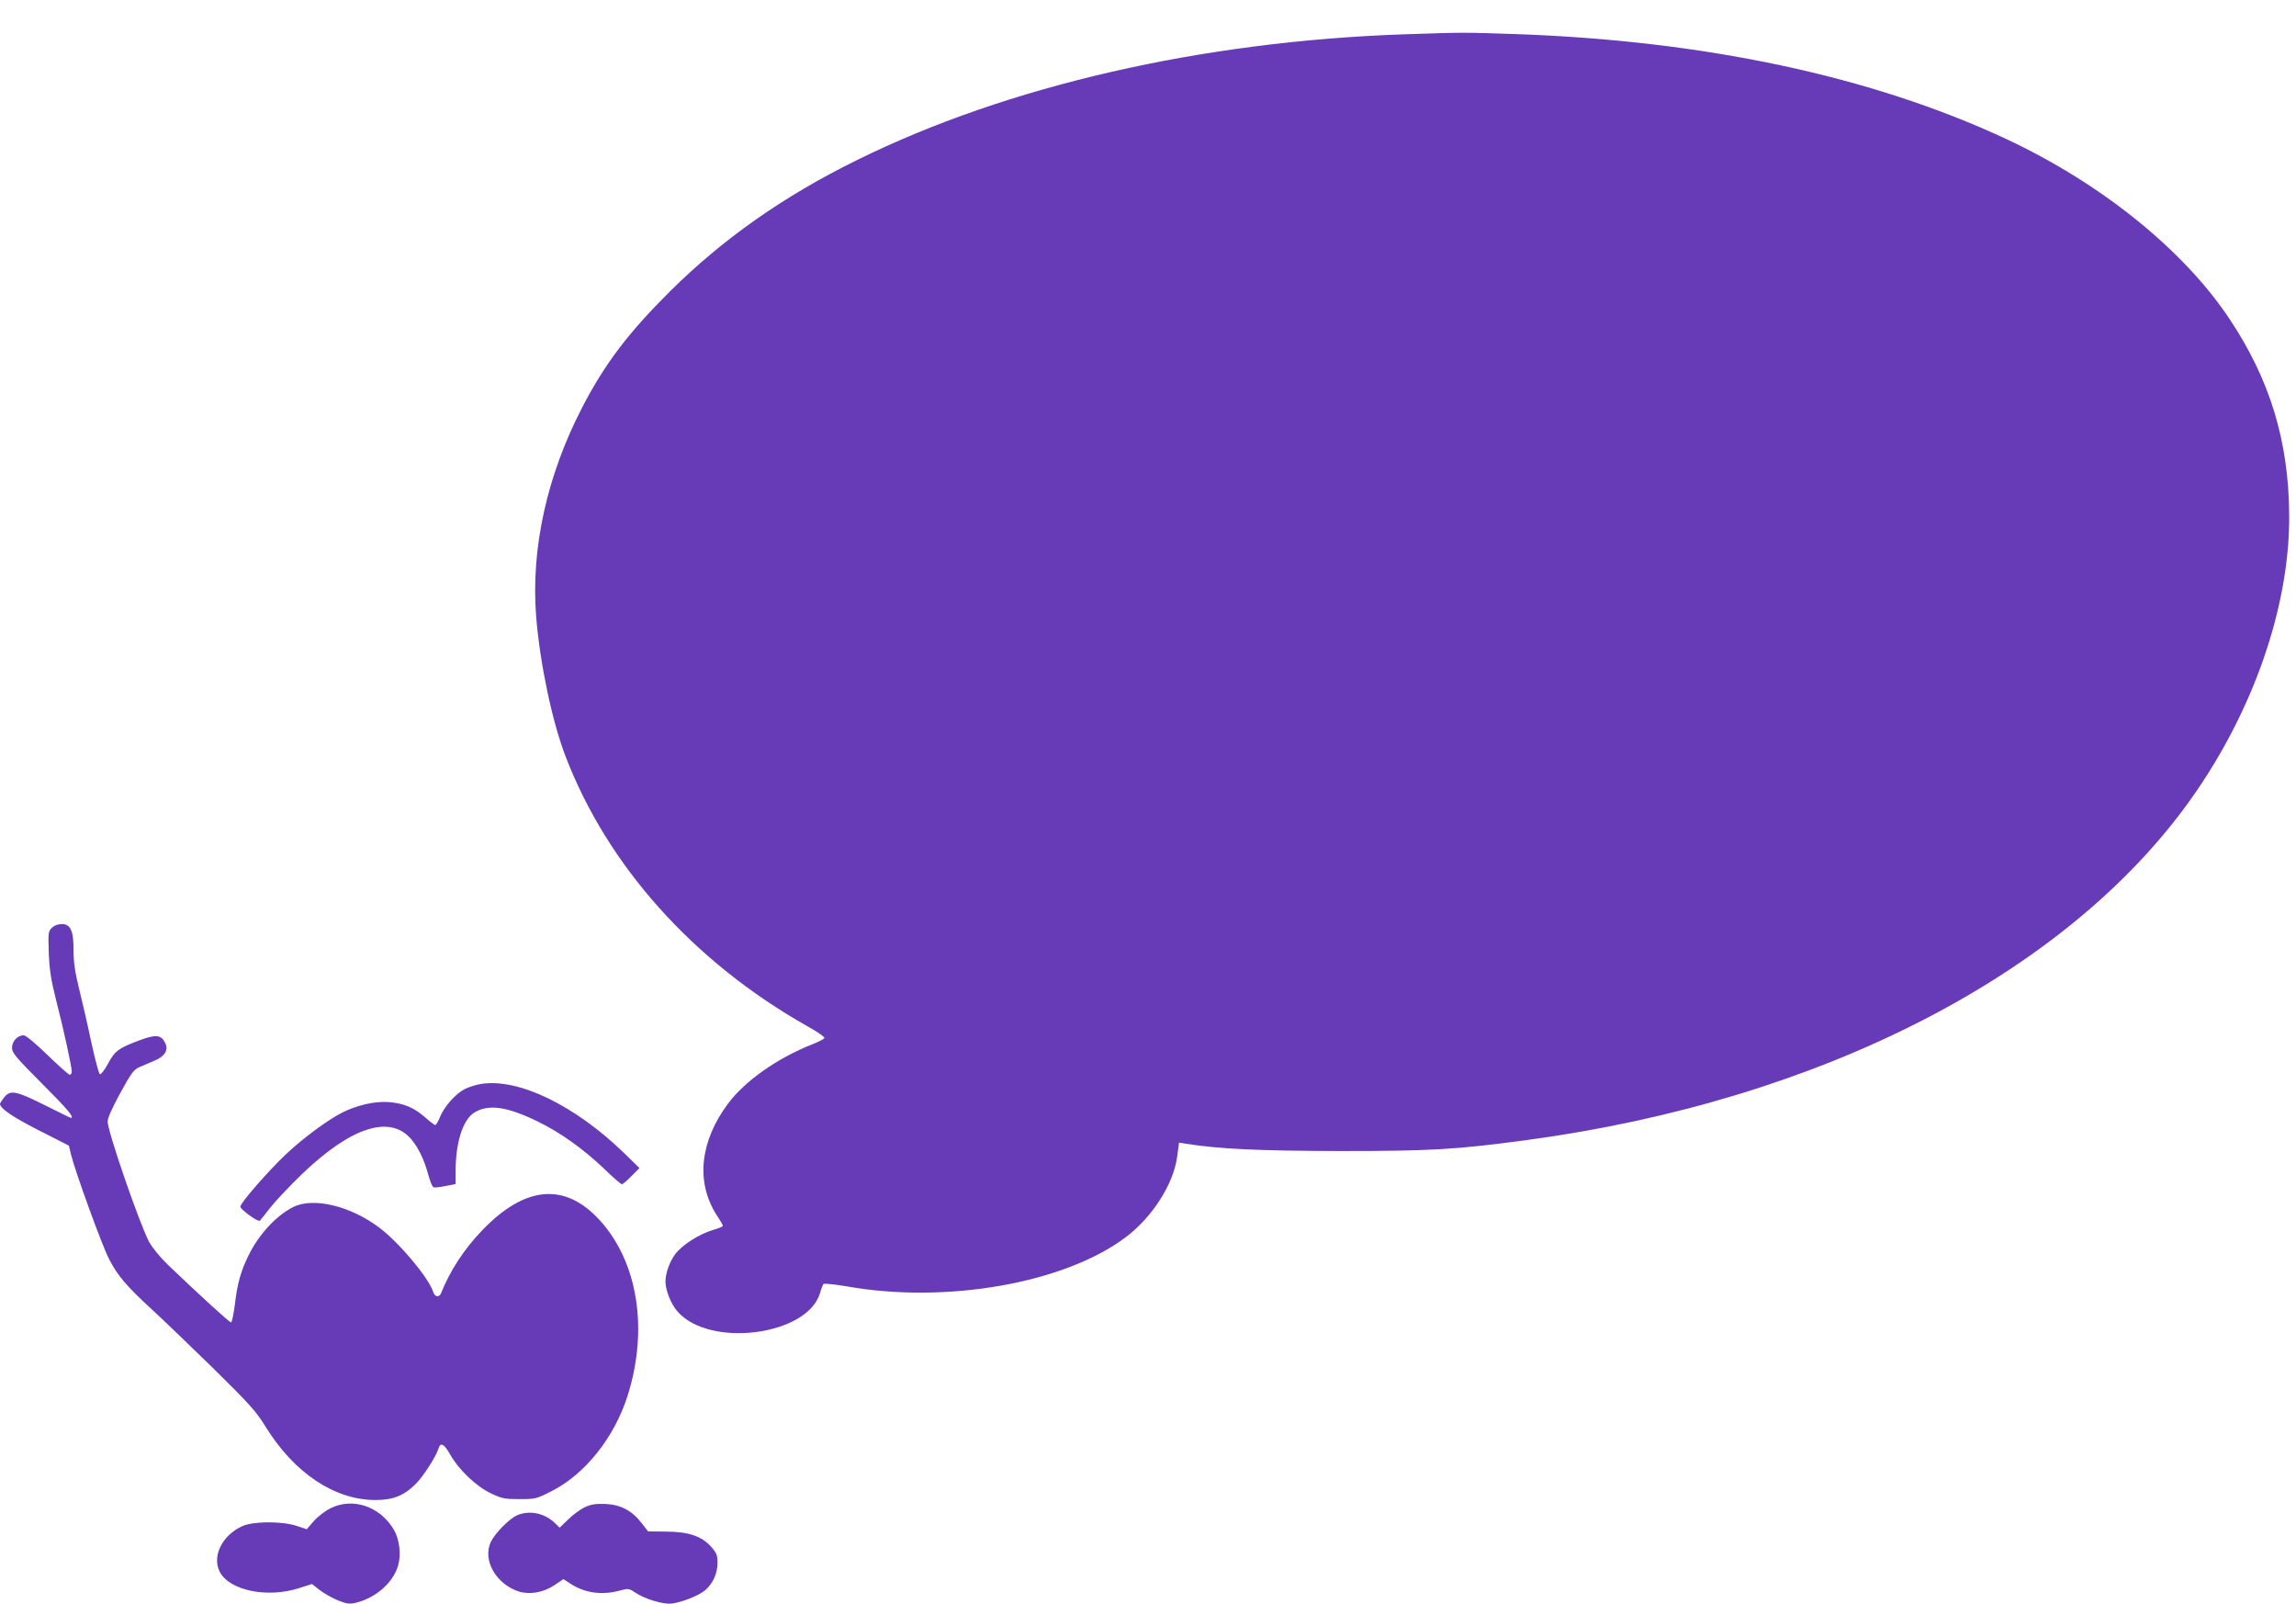
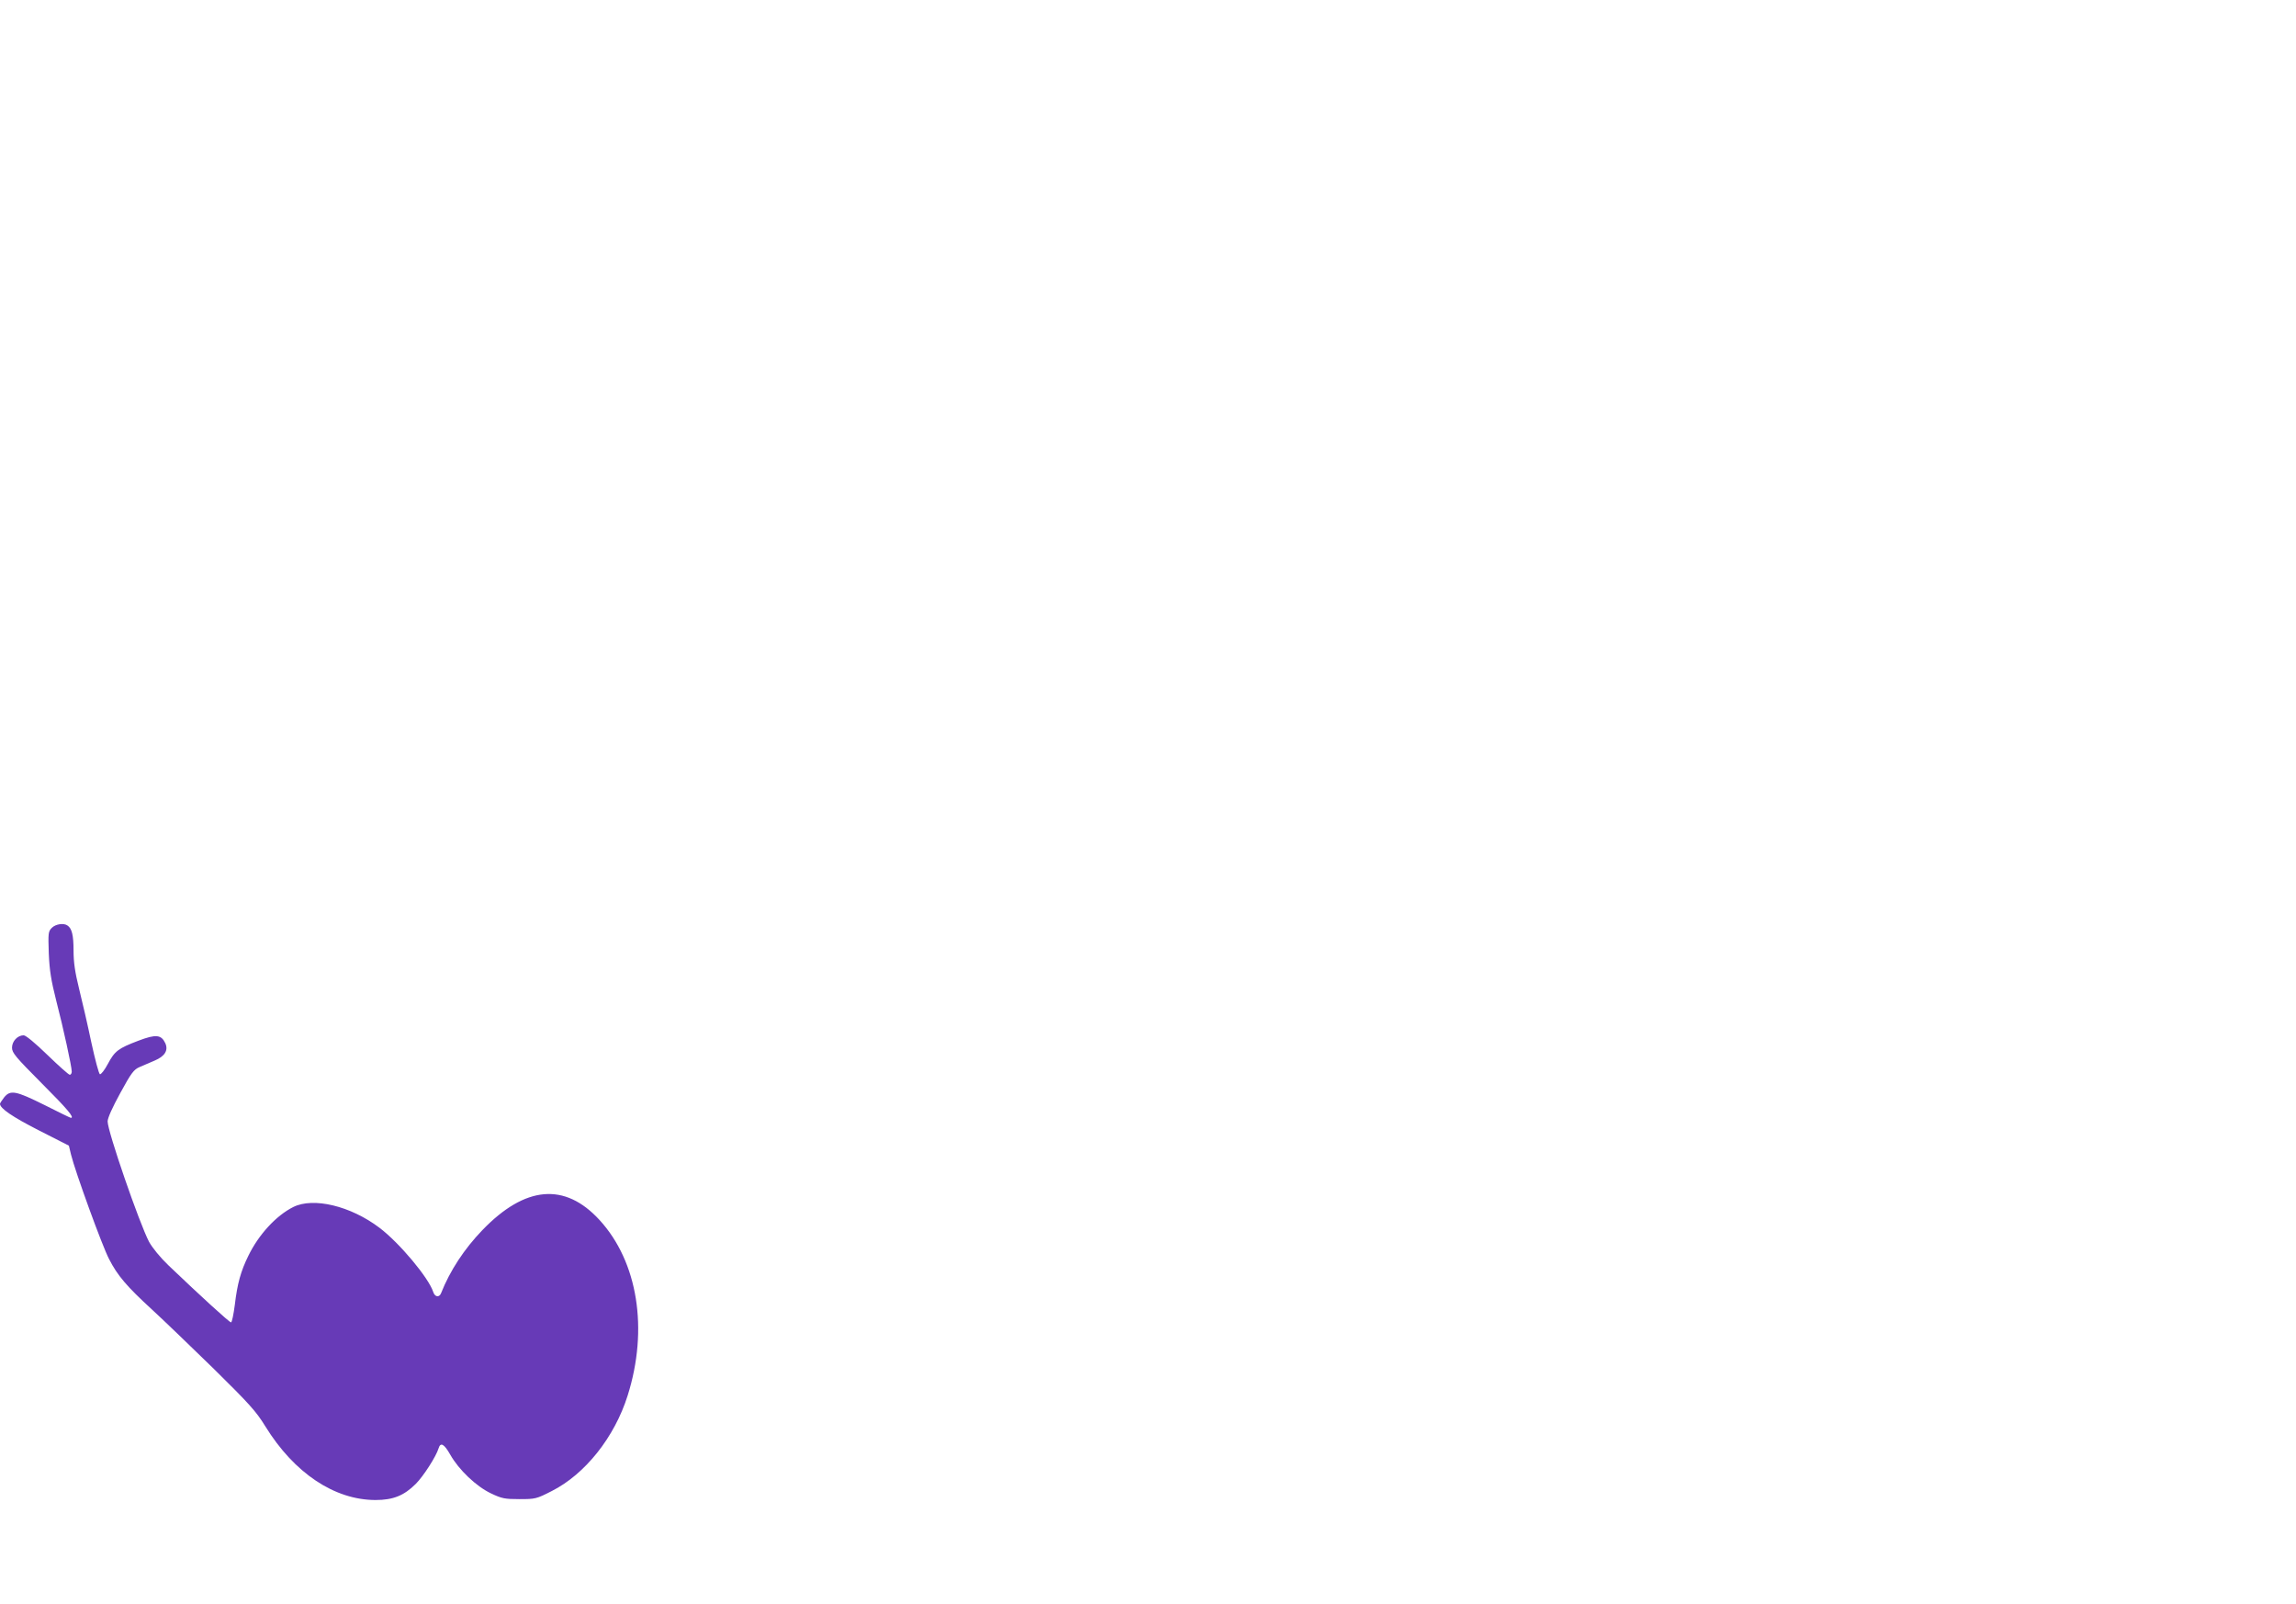
<svg xmlns="http://www.w3.org/2000/svg" version="1.0" width="1280pt" height="894pt" viewBox="0 0 1280 894" preserveAspectRatio="xMidYMid meet">
  <g transform="translate(0,894) scale(0.1,-0.1)" fill="#673ab7" stroke="none">
-     <path d="M7835 8749 c-1132 -38 -2219 -287 -3057 -701 -411 -202 -750 -441 -1044 -733 -232 -231 -362 -402 -488 -645 -197 -380 -287 -788 -257 -1166 21 -261 89 -584 163 -777 234 -612 714 -1148 1350 -1507 54 -30 96 -59 94 -65 -1 -5 -31 -21 -67 -35 -195 -77 -374 -203 -469 -329 -158 -211 -182 -438 -66 -621 20 -30 36 -58 36 -62 0 -4 -24 -14 -52 -22 -80 -23 -176 -85 -214 -136 -32 -44 -54 -106 -54 -153 0 -47 30 -124 66 -165 177 -207 728 -136 796 103 6 22 15 44 19 49 4 4 62 -2 128 -13 556 -99 1215 17 1556 273 148 111 265 294 287 445 l11 83 36 -6 c189 -30 410 -40 861 -41 509 0 647 8 1040 61 1637 220 3008 923 3703 1899 350 491 554 1081 549 1588 -3 410 -108 753 -333 1090 -257 386 -718 757 -1248 1004 -745 347 -1674 546 -2730 583 -297 10 -288 10 -616 -1z" />
    <path d="M289 3769 c-20 -20 -21 -29 -17 -143 4 -95 13 -150 41 -261 40 -154 87 -370 87 -397 0 -10 -5 -18 -11 -18 -6 0 -62 50 -124 110 -68 66 -121 110 -133 110 -34 0 -65 -33 -65 -69 0 -29 20 -52 166 -199 144 -144 184 -192 162 -192 -3 0 -69 32 -146 71 -161 80 -191 86 -226 43 -12 -16 -23 -32 -23 -36 0 -25 68 -72 215 -147 l169 -86 12 -50 c23 -94 174 -510 212 -582 47 -92 98 -152 241 -283 63 -58 217 -206 343 -329 197 -194 236 -237 287 -320 161 -261 386 -411 615 -411 98 0 159 25 224 90 43 43 114 154 127 198 11 36 31 25 65 -35 48 -85 145 -177 227 -216 61 -29 77 -32 159 -32 88 0 94 1 180 45 186 94 350 300 423 532 117 370 57 746 -157 979 -193 210 -414 191 -653 -57 -101 -105 -180 -225 -230 -351 -10 -26 -35 -22 -44 7 -25 78 -188 273 -299 357 -161 122 -369 172 -481 116 -96 -48 -193 -154 -250 -271 -43 -87 -62 -156 -76 -275 -7 -53 -16 -97 -21 -97 -9 0 -169 146 -349 318 -46 44 -89 97 -108 131 -54 103 -231 615 -231 671 0 19 27 79 71 159 61 112 75 130 107 144 20 9 58 25 84 36 57 24 77 57 60 96 -23 49 -52 52 -150 15 -113 -43 -132 -57 -171 -130 -18 -34 -38 -59 -44 -57 -6 2 -27 82 -48 178 -20 96 -51 230 -68 298 -23 93 -31 148 -31 214 0 84 -9 123 -34 139 -21 15 -66 8 -87 -13z" />
-     <path d="M2682 2899 c-29 -5 -70 -18 -90 -28 -51 -26 -114 -96 -138 -154 -10 -26 -23 -47 -27 -47 -5 0 -30 19 -55 41 -64 57 -123 81 -209 87 -76 5 -175 -18 -258 -60 -81 -42 -218 -143 -312 -232 -98 -93 -253 -270 -253 -291 0 -16 101 -89 109 -78 4 4 31 38 59 74 28 36 107 119 175 185 273 262 488 332 607 198 41 -47 75 -117 97 -199 10 -37 23 -70 30 -72 6 -3 37 1 67 7 l56 11 0 72 c0 161 41 287 104 326 78 49 182 34 351 -48 126 -61 253 -151 371 -263 50 -49 96 -88 101 -88 5 0 29 20 53 45 l45 45 -85 83 c-275 267 -590 419 -798 386z" />
-     <path d="M1842 534 c-28 -14 -70 -46 -92 -71 l-40 -46 -57 19 c-84 27 -242 26 -303 -2 -112 -51 -169 -168 -125 -254 54 -105 267 -148 442 -91 l72 23 46 -36 c26 -19 72 -45 103 -57 50 -19 63 -20 102 -10 110 29 204 114 230 208 17 60 7 144 -24 197 -77 131 -229 182 -354 120z" />
-     <path d="M3260 540 c-25 -12 -66 -42 -92 -68 l-48 -46 -27 26 c-57 55 -140 72 -208 44 -45 -19 -125 -100 -149 -150 -47 -101 29 -235 157 -276 60 -19 138 -5 197 35 l51 34 45 -29 c77 -48 168 -61 264 -36 53 14 56 14 90 -9 53 -36 157 -68 205 -62 57 7 150 44 186 74 43 37 69 93 69 153 0 43 -5 55 -36 90 -53 59 -125 83 -250 84 l-101 1 -35 45 c-53 70 -117 104 -202 108 -55 2 -81 -2 -116 -18z" />
  </g>
</svg>